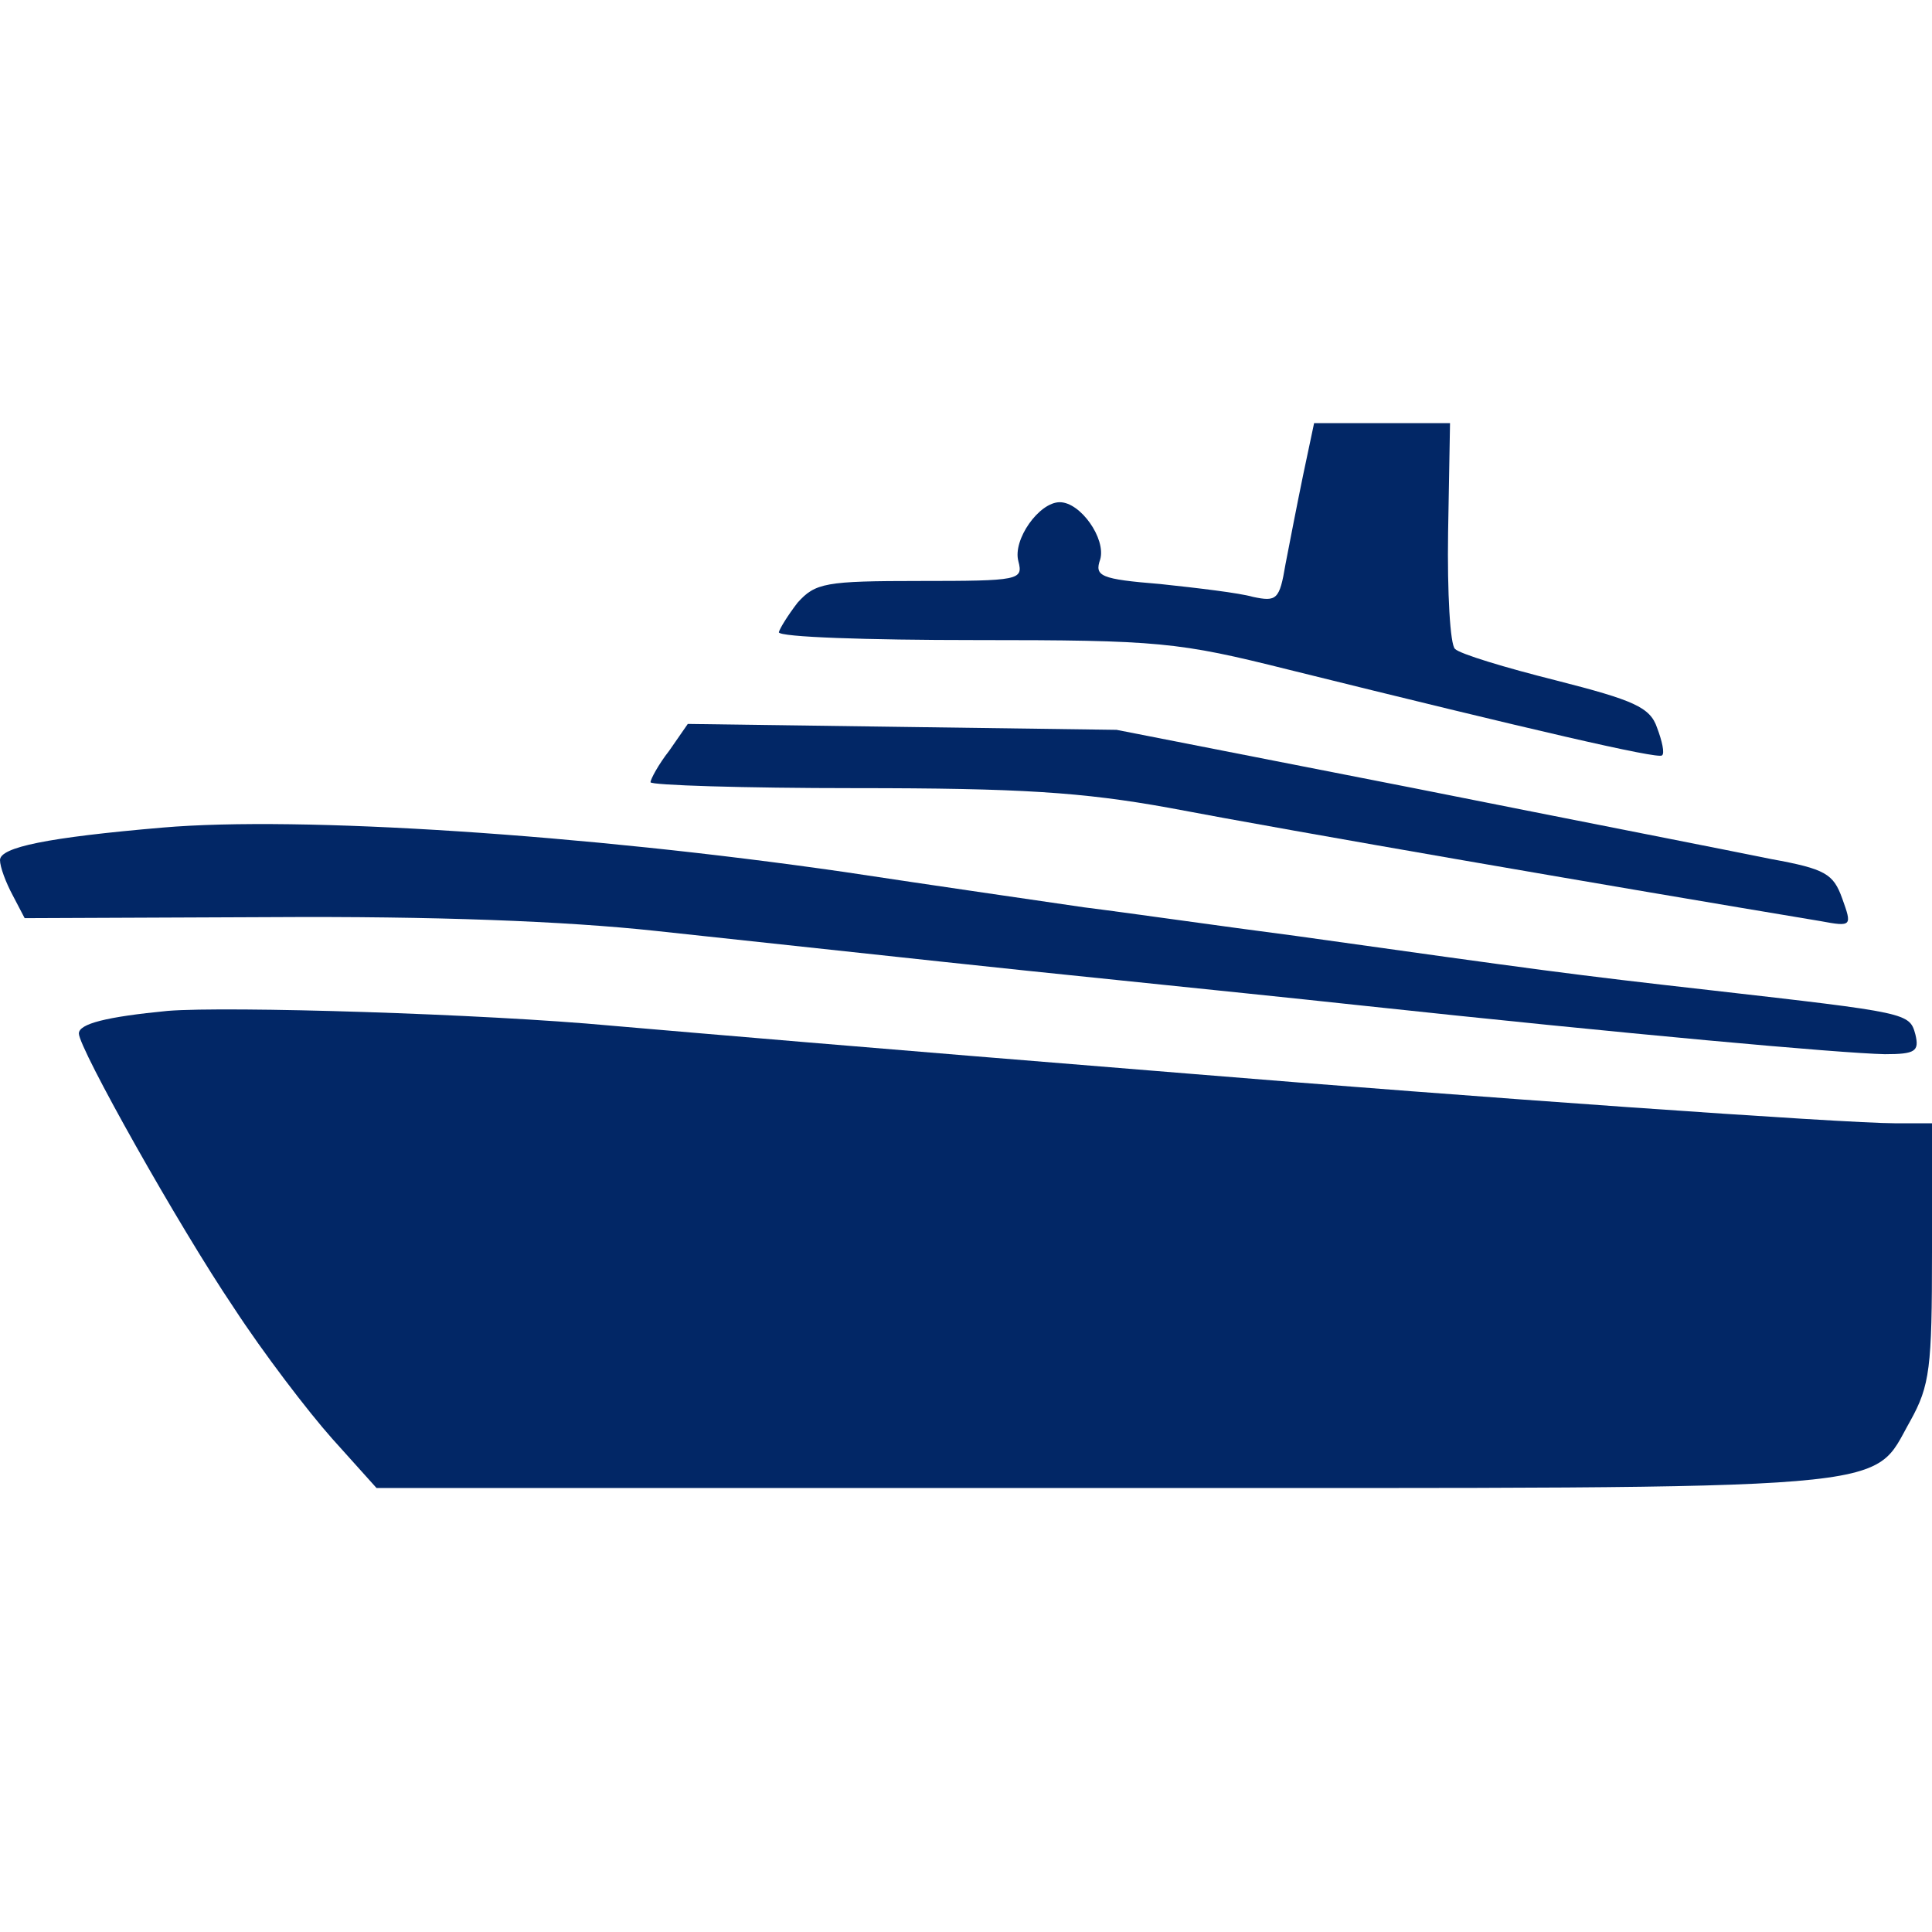
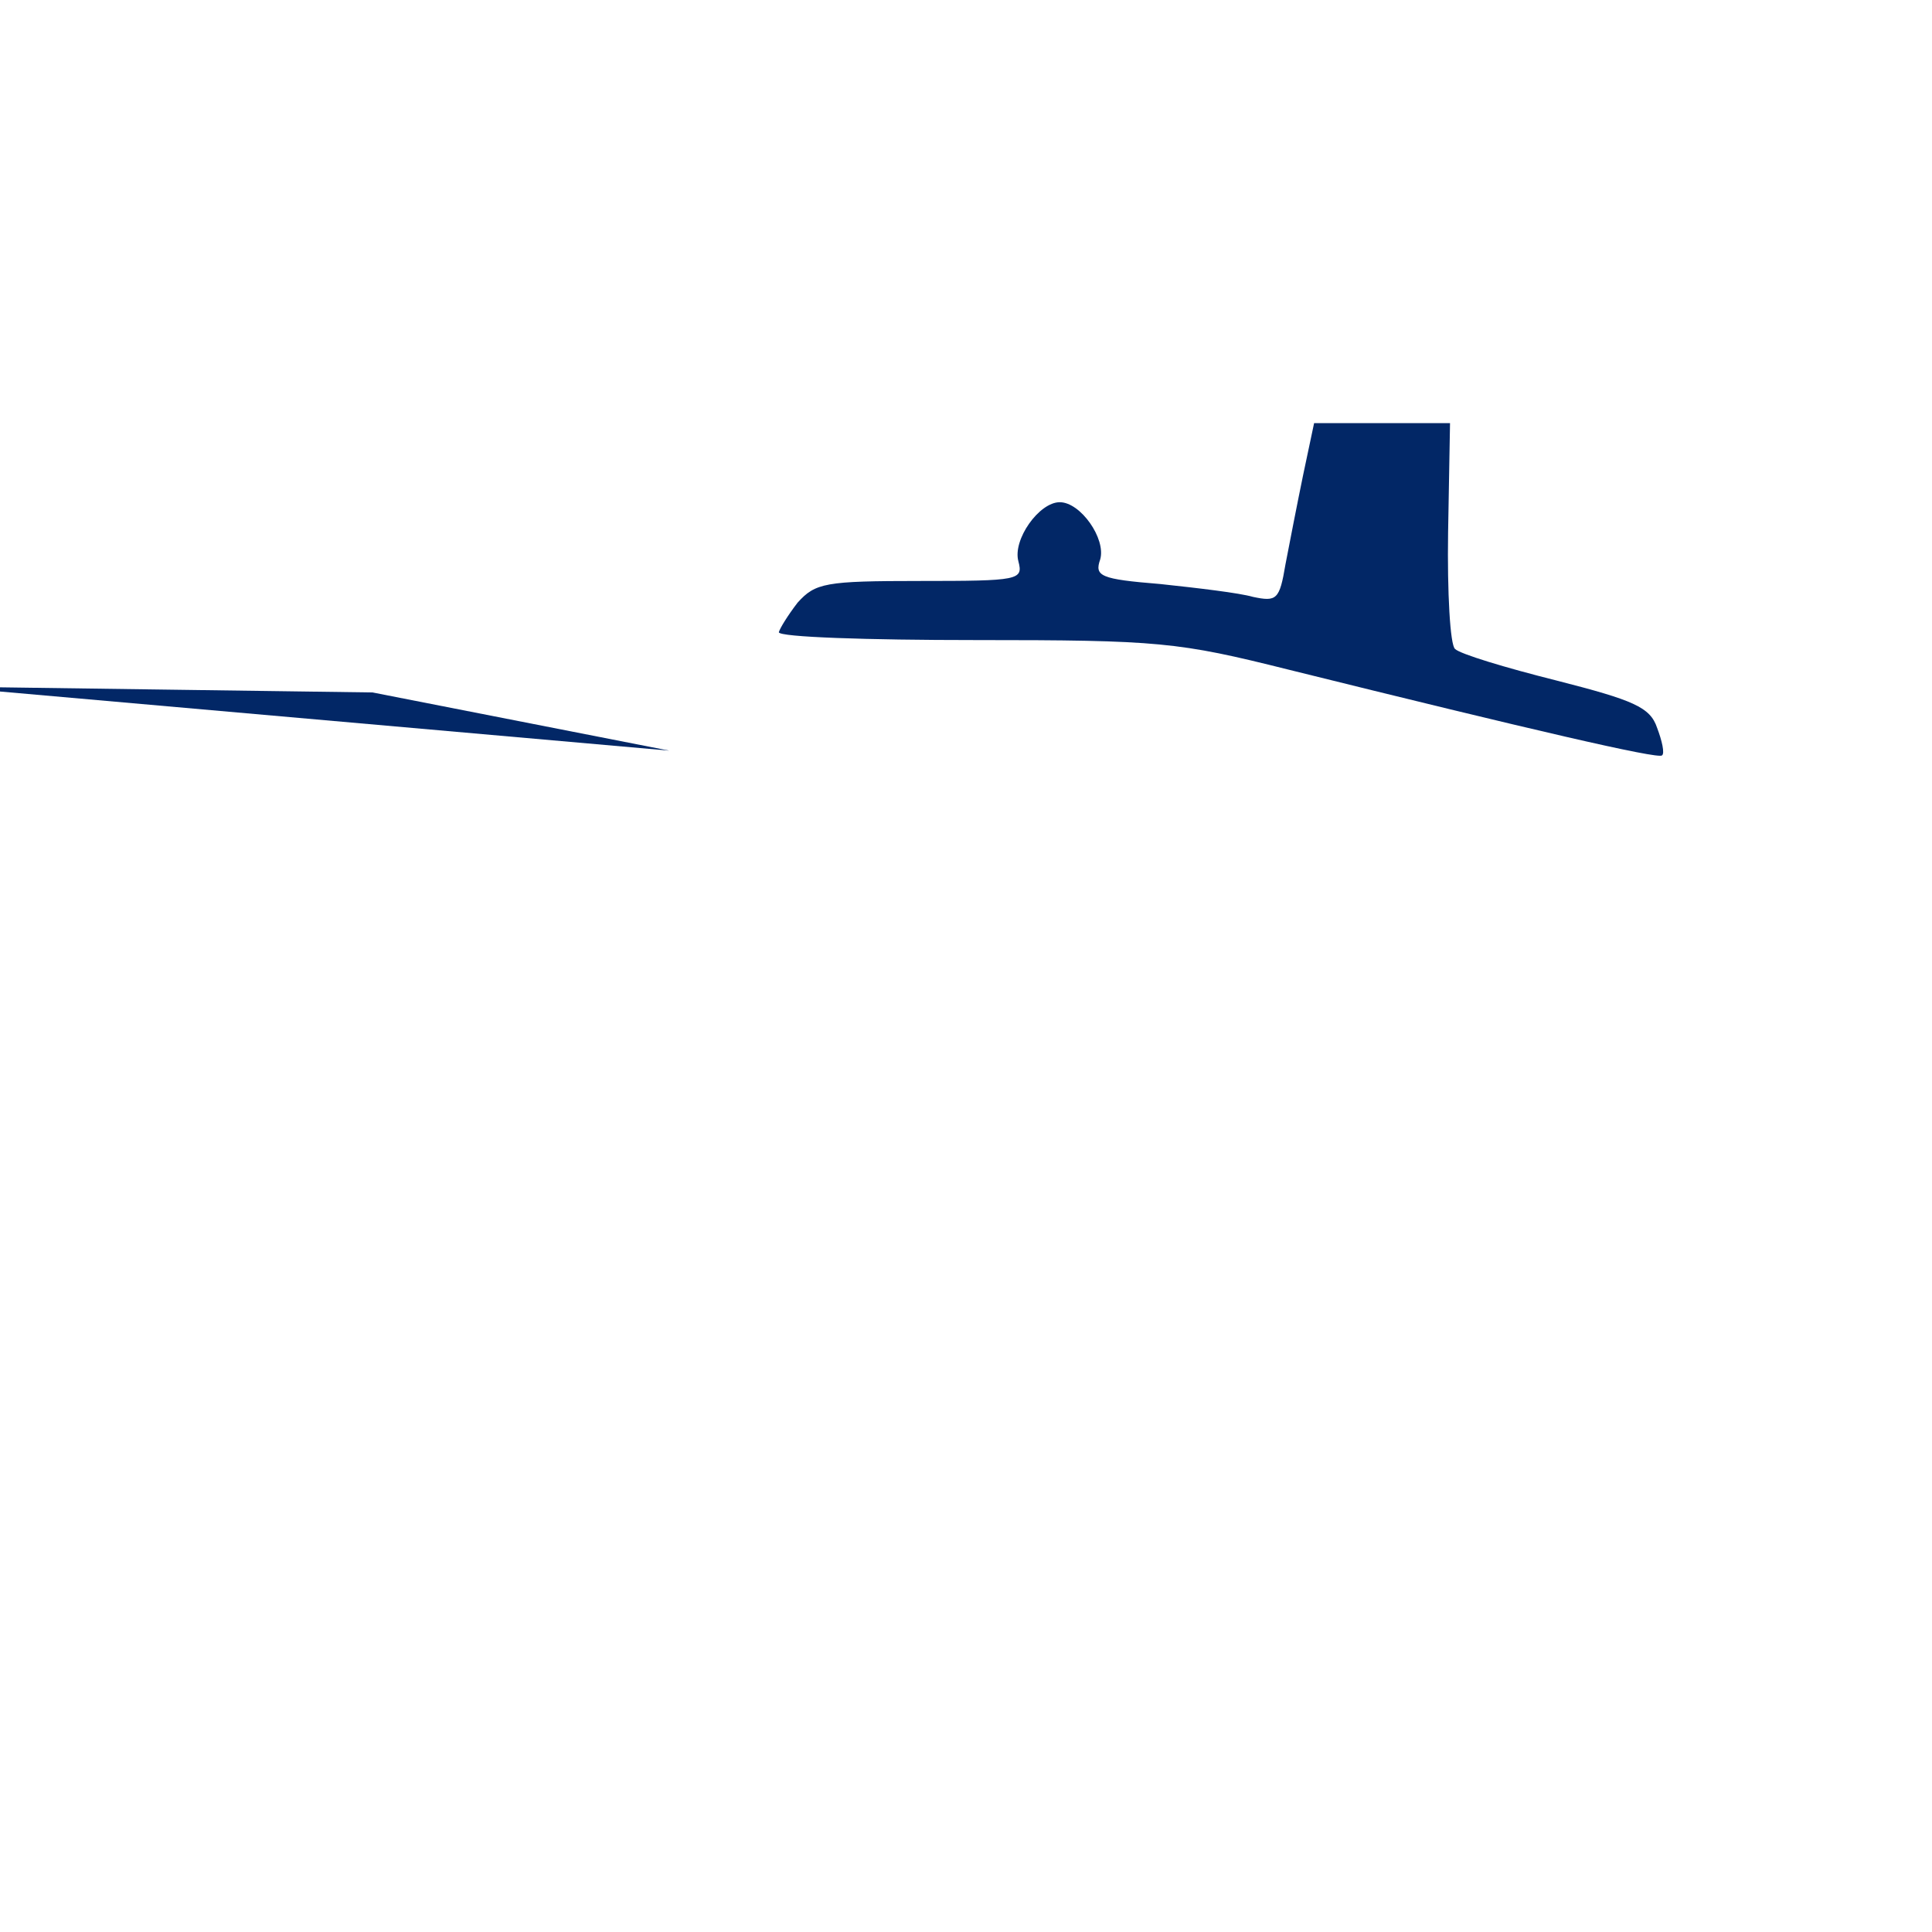
<svg xmlns="http://www.w3.org/2000/svg" version="1.1" id="Layer_1" x="0px" y="0px" width="17" height="17" viewBox="0 0 17 17" xml:space="preserve">
  <defs id="defs9" />
  <path d="m 11.467,4.177 c -0.052,0.252 -0.121,0.607 -0.156,0.789 -0.052,0.312 -0.078,0.33 -0.286,0.286 -0.121,-0.035 -0.486,-0.078 -0.815,-0.113 -0.529,-0.043 -0.581,-0.069 -0.529,-0.217 0.052,-0.182 -0.173,-0.503 -0.356,-0.503 -0.182,0 -0.416,0.33 -0.364,0.52 0.043,0.165 0.009,0.173 -0.867,0.173 -0.833,0 -0.919,0.017 -1.076,0.191 -0.087,0.113 -0.156,0.226 -0.165,0.26 0,0.043 0.781,0.069 1.726,0.069 1.622,0 1.787,0.017 2.758,0.26 2.134,0.529 3.253,0.789 3.287,0.755 0.026,-0.017 0,-0.13 -0.043,-0.243 -0.061,-0.182 -0.208,-0.243 -0.885,-0.416 -0.451,-0.113 -0.85,-0.234 -0.893,-0.278 -0.043,-0.035 -0.069,-0.494 -0.061,-1.024 l 0.017,-0.963 h -0.598 -0.598 z" id="path16" style="stroke-width:0.009;fill:#022766;fill-opacity:1" />
-   <path d="m 5.889,6.605 c -0.095,0.121 -0.165,0.252 -0.165,0.278 0,0.026 0.815,0.052 1.804,0.052 1.449,0 1.995,0.035 2.758,0.173 1.093,0.208 3.912,0.694 5.733,0.997 0.278,0.052 0.278,0.043 0.191,-0.199 -0.078,-0.217 -0.147,-0.26 -0.625,-0.347 -0.295,-0.061 -1.709,-0.338 -3.149,-0.625 l -2.611,-0.512 -1.891,-0.026 -1.882,-0.026 z" id="path19" style="stroke-width:0.009;fill:#022766;fill-opacity:1" />
-   <path d="M 1.431,7.282 C 0.416,7.369 0,7.455 0,7.568 c 0,0.061 0.052,0.199 0.113,0.312 l 0.104,0.199 2.168,-0.009 c 1.431,-0.009 2.585,0.035 3.383,0.121 2.42,0.26 2.88,0.312 4.077,0.434 0.668,0.069 1.605,0.165 2.082,0.217 2.42,0.26 4.259,0.425 4.658,0.434 0.269,0 0.304,-0.026 0.269,-0.173 -0.052,-0.191 -0.061,-0.191 -1.804,-0.39 -1.232,-0.139 -1.475,-0.173 -3.643,-0.477 C 10.738,8.149 9.897,8.028 9.541,7.984 9.186,7.932 8.231,7.794 7.425,7.672 5.144,7.343 2.637,7.178 1.431,7.282 Z" id="path20" style="stroke-width:0.009;fill:#022766;fill-opacity:1" />
-   <path d="m 1.475,8.895 c -0.538,0.052 -0.781,0.113 -0.781,0.199 0,0.13 0.876,1.691 1.362,2.411 0.26,0.399 0.651,0.911 0.867,1.154 l 0.39,0.434 H 9.723 c 7.121,0 6.731,0.035 7.086,-0.59 0.173,-0.312 0.191,-0.468 0.191,-1.483 V 9.884 h -0.321 c -0.46,0 -3.756,-0.234 -6.184,-0.434 C 7.485,9.207 6.193,9.095 5.378,9.025 4.259,8.921 2.004,8.852 1.475,8.895 Z" id="path21" style="stroke-width:0.009;fill:#022766;fill-opacity:1" />
+   <path d="m 5.889,6.605 l -2.611,-0.512 -1.891,-0.026 -1.882,-0.026 z" id="path19" style="stroke-width:0.009;fill:#022766;fill-opacity:1" />
</svg>